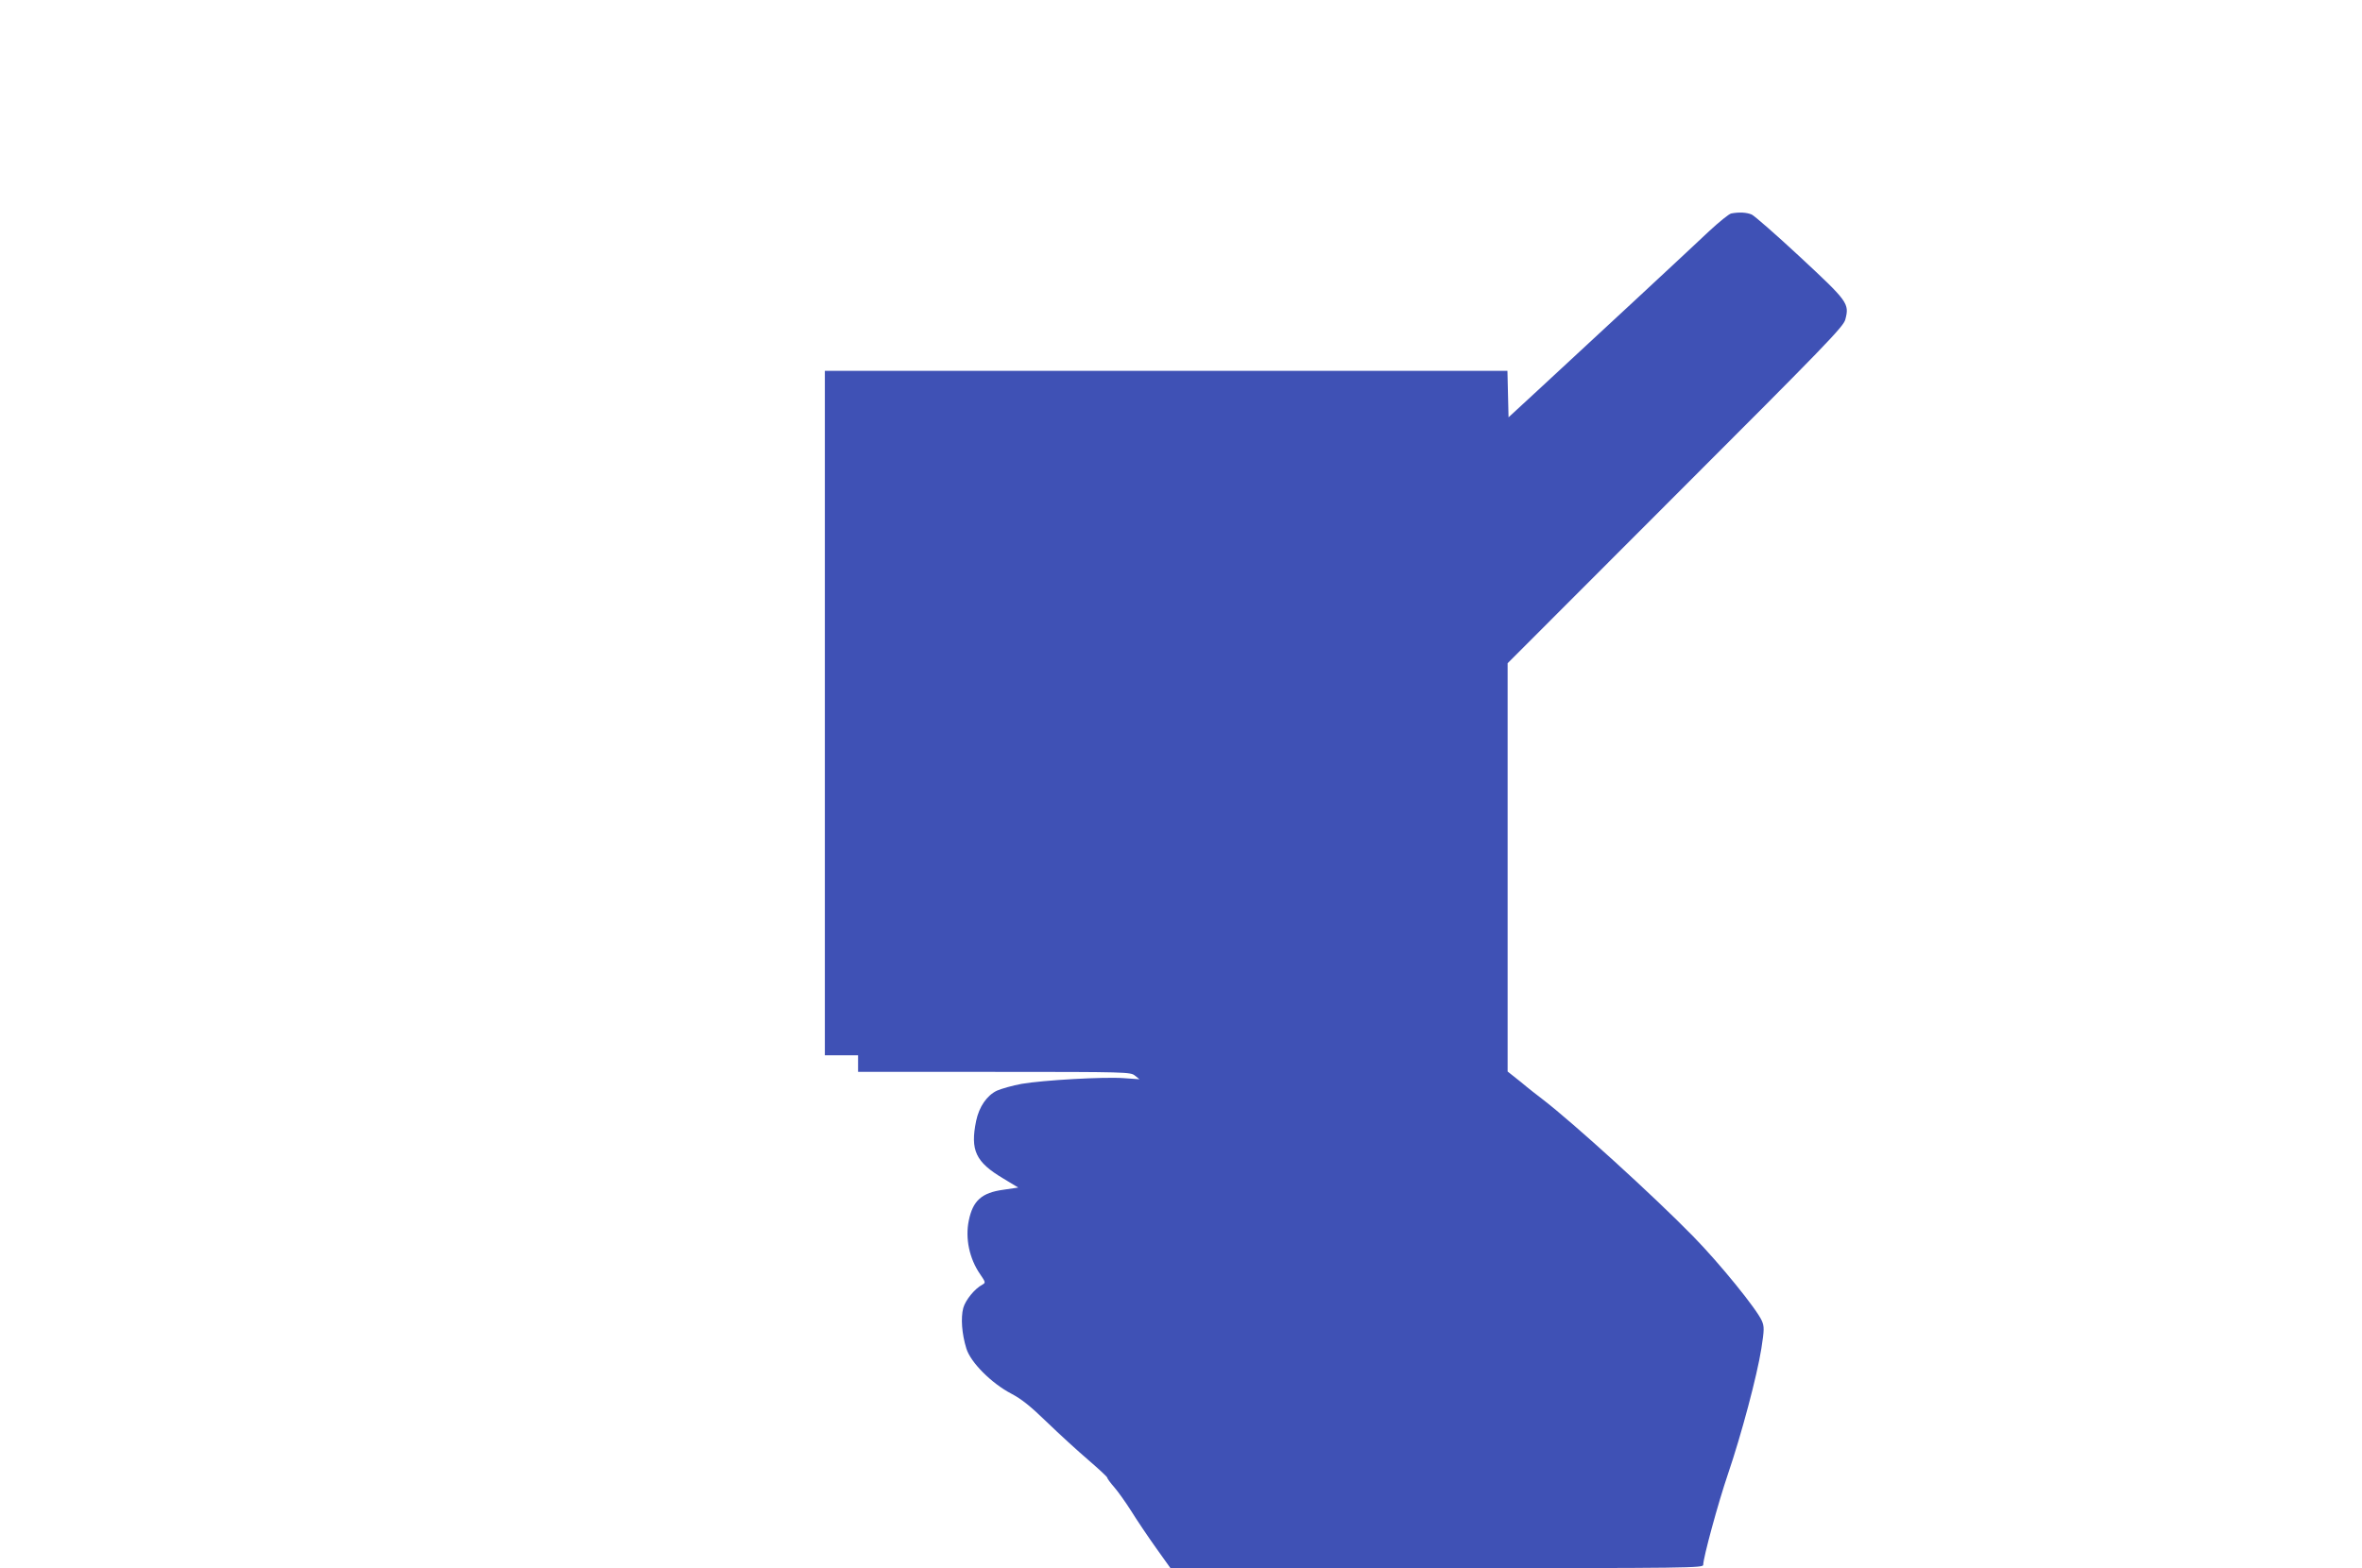
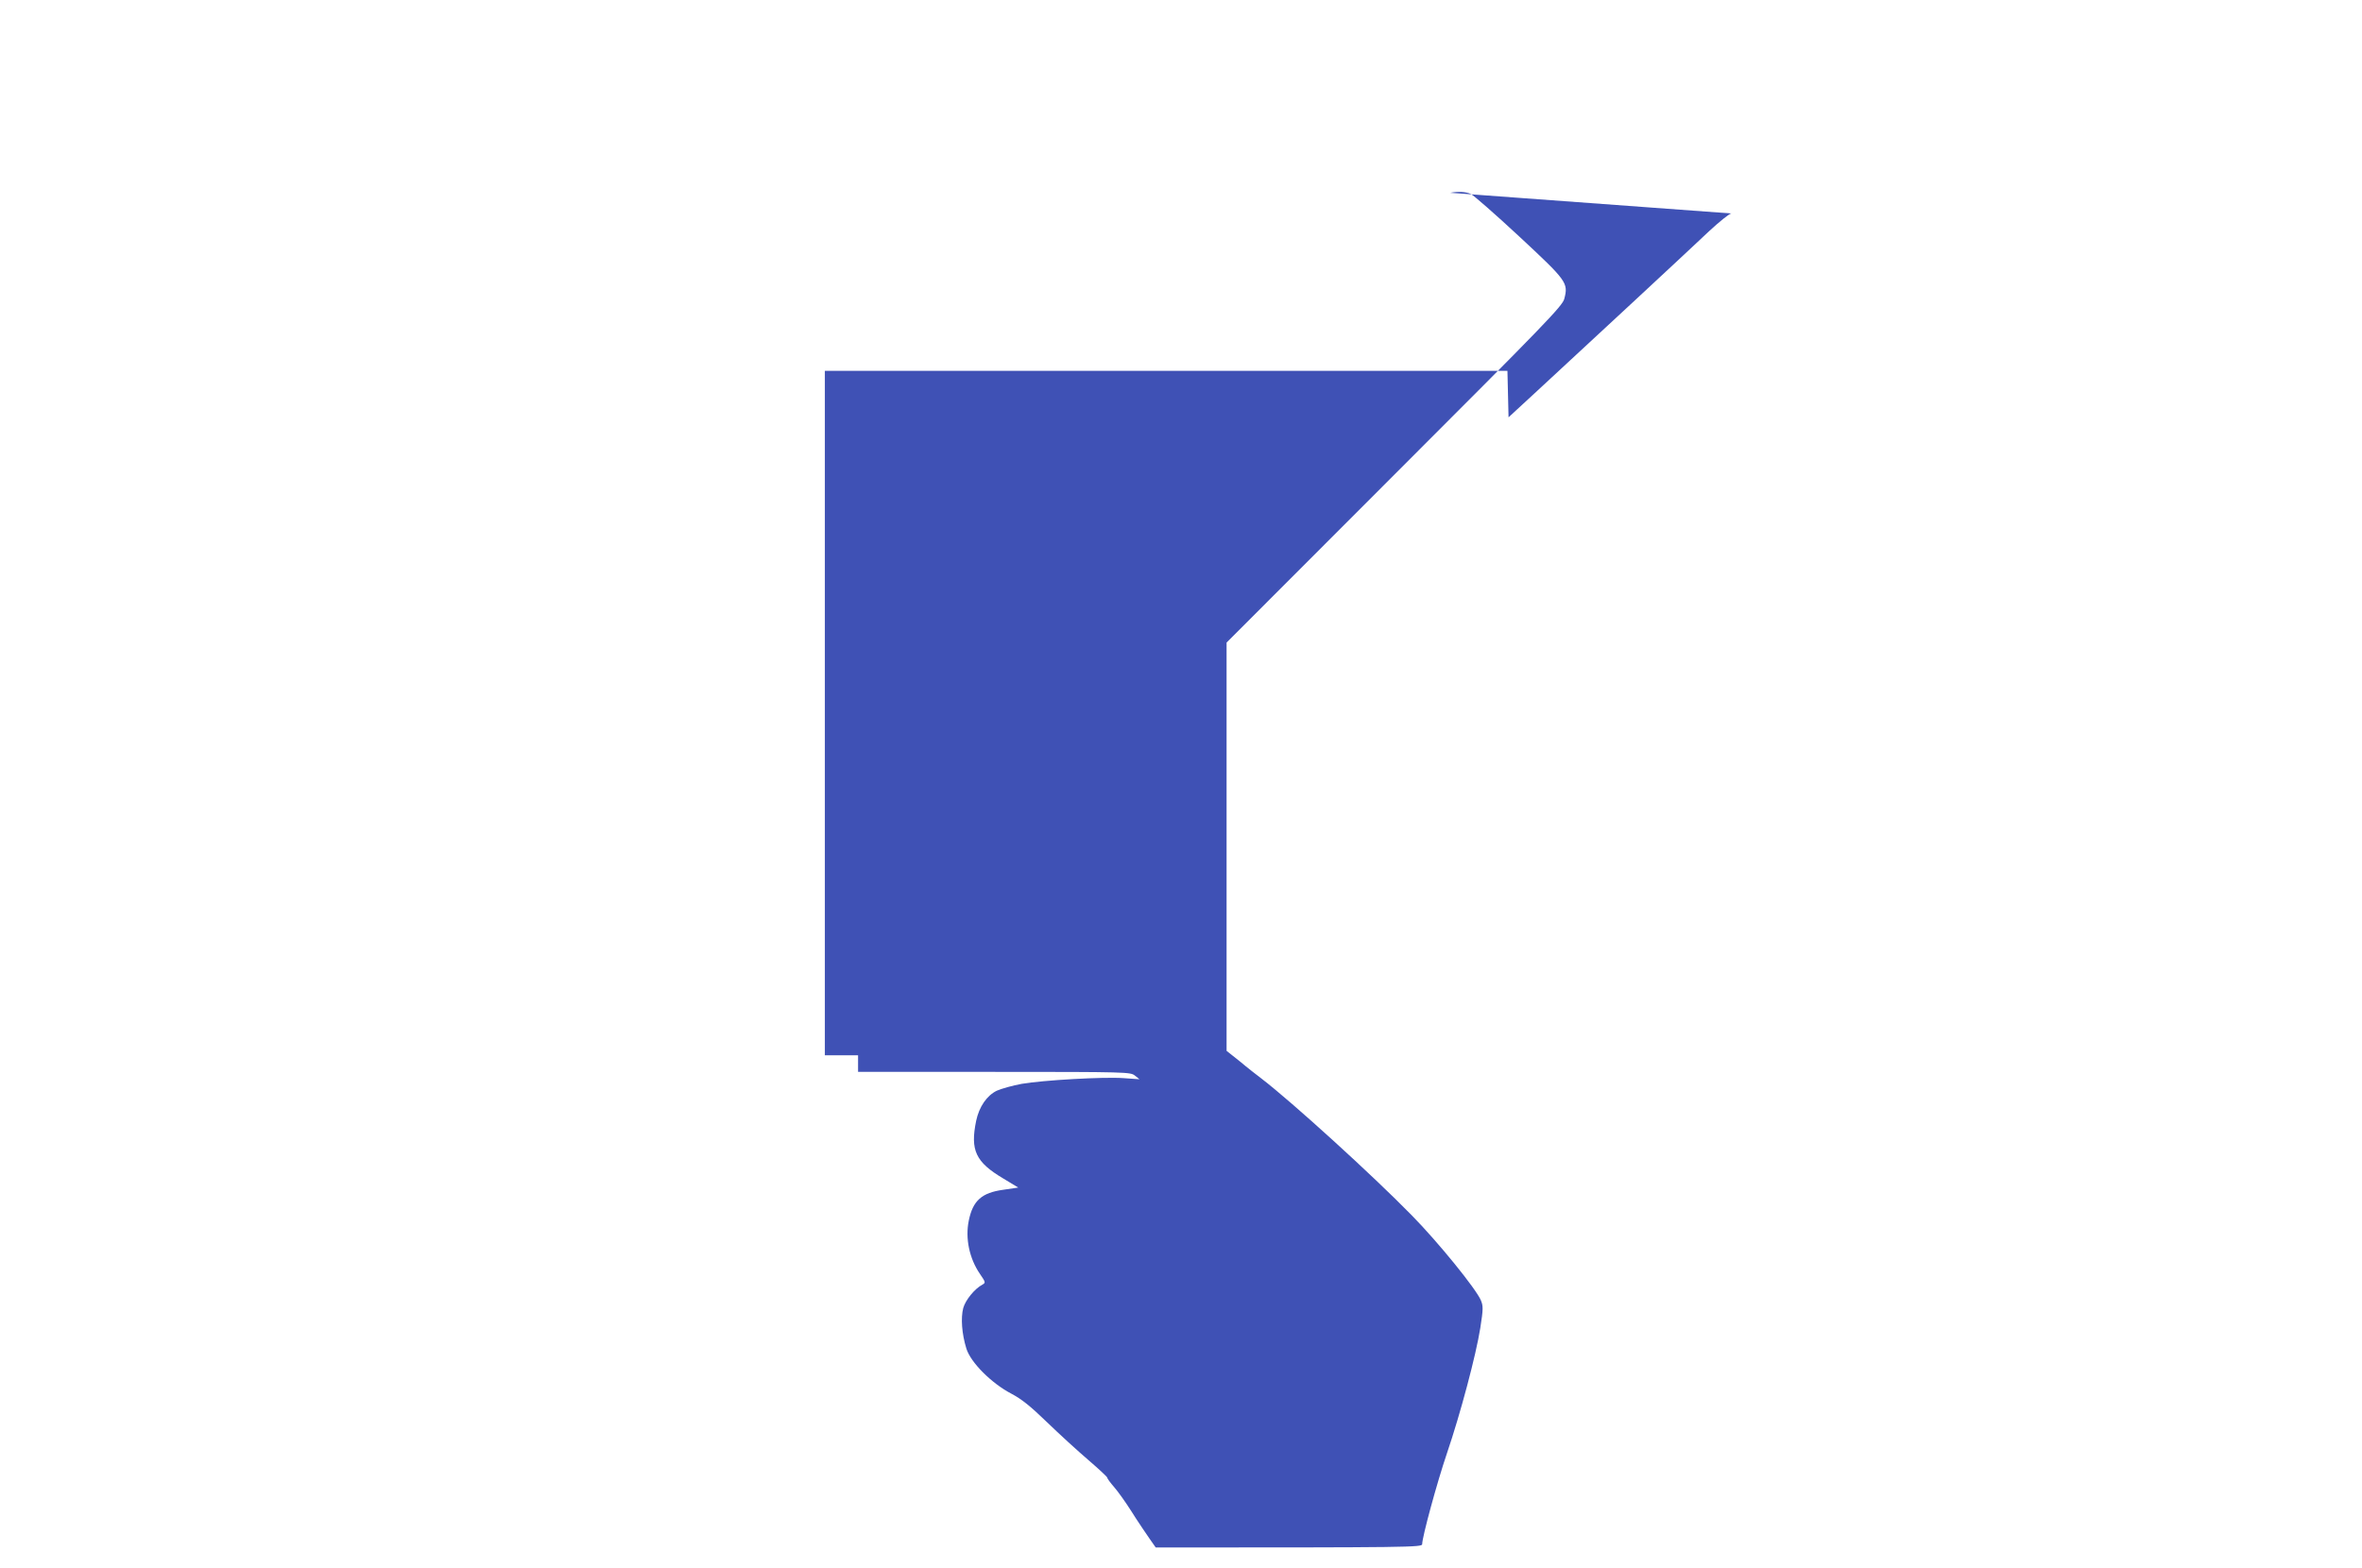
<svg xmlns="http://www.w3.org/2000/svg" version="1.0" width="1280pt" height="850pt" viewBox="0 0 1280 850" preserveAspectRatio="xMidYMid meet">
  <g transform="translate(0,850) scale(0.1,-0.1)" fill="#3f51b5" stroke="none">
-     <path d="M9382 7343 c-12 -2 -66 -46 -120 -96 -100 -95 -657 -612 -932 -866 l-155 -143 -3 126 -3 126 -1849 0 -1850 0 0 -1855 0 -1855 90 0 90 0 0 -45 0 -45 738 0 c722 0 738 -1 762 -20 l25 -20 -85 6 c-109 8 -439 -11 -554 -31 -49 -9 -109 -26 -134 -37 -54 -26 -96 -87 -112 -163 -33 -160 -3 -224 147 -313 l81 -49 -81 -12 c-117 -16 -165 -59 -187 -167 -20 -96 3 -206 61 -290 30 -44 31 -47 13 -57 -43 -23 -92 -84 -104 -127 -14 -53 -8 -140 17 -220 23 -75 136 -188 243 -244 57 -30 104 -68 195 -156 66 -64 166 -155 223 -204 56 -48 102 -91 102 -95 0 -5 17 -28 38 -52 21 -24 62 -82 92 -129 29 -47 89 -136 133 -198 l80 -112 1443 0 c1382 0 1444 1 1444 18 0 39 81 336 134 492 73 214 158 534 181 680 16 103 16 119 3 150 -27 63 -229 312 -373 459 -215 220 -652 617 -815 742 -25 19 -78 60 -117 93 l-73 58 0 1106 0 1107 909 910 c814 814 911 914 921 953 23 87 14 98 -245 339 -129 120 -247 223 -262 230 -28 12 -68 14 -111 6z" />
+     <path d="M9382 7343 c-12 -2 -66 -46 -120 -96 -100 -95 -657 -612 -932 -866 l-155 -143 -3 126 -3 126 -1849 0 -1850 0 0 -1855 0 -1855 90 0 90 0 0 -45 0 -45 738 0 c722 0 738 -1 762 -20 l25 -20 -85 6 c-109 8 -439 -11 -554 -31 -49 -9 -109 -26 -134 -37 -54 -26 -96 -87 -112 -163 -33 -160 -3 -224 147 -313 l81 -49 -81 -12 c-117 -16 -165 -59 -187 -167 -20 -96 3 -206 61 -290 30 -44 31 -47 13 -57 -43 -23 -92 -84 -104 -127 -14 -53 -8 -140 17 -220 23 -75 136 -188 243 -244 57 -30 104 -68 195 -156 66 -64 166 -155 223 -204 56 -48 102 -91 102 -95 0 -5 17 -28 38 -52 21 -24 62 -82 92 -129 29 -47 89 -136 133 -198 c1382 0 1444 1 1444 18 0 39 81 336 134 492 73 214 158 534 181 680 16 103 16 119 3 150 -27 63 -229 312 -373 459 -215 220 -652 617 -815 742 -25 19 -78 60 -117 93 l-73 58 0 1106 0 1107 909 910 c814 814 911 914 921 953 23 87 14 98 -245 339 -129 120 -247 223 -262 230 -28 12 -68 14 -111 6z" />
  </g>
</svg>